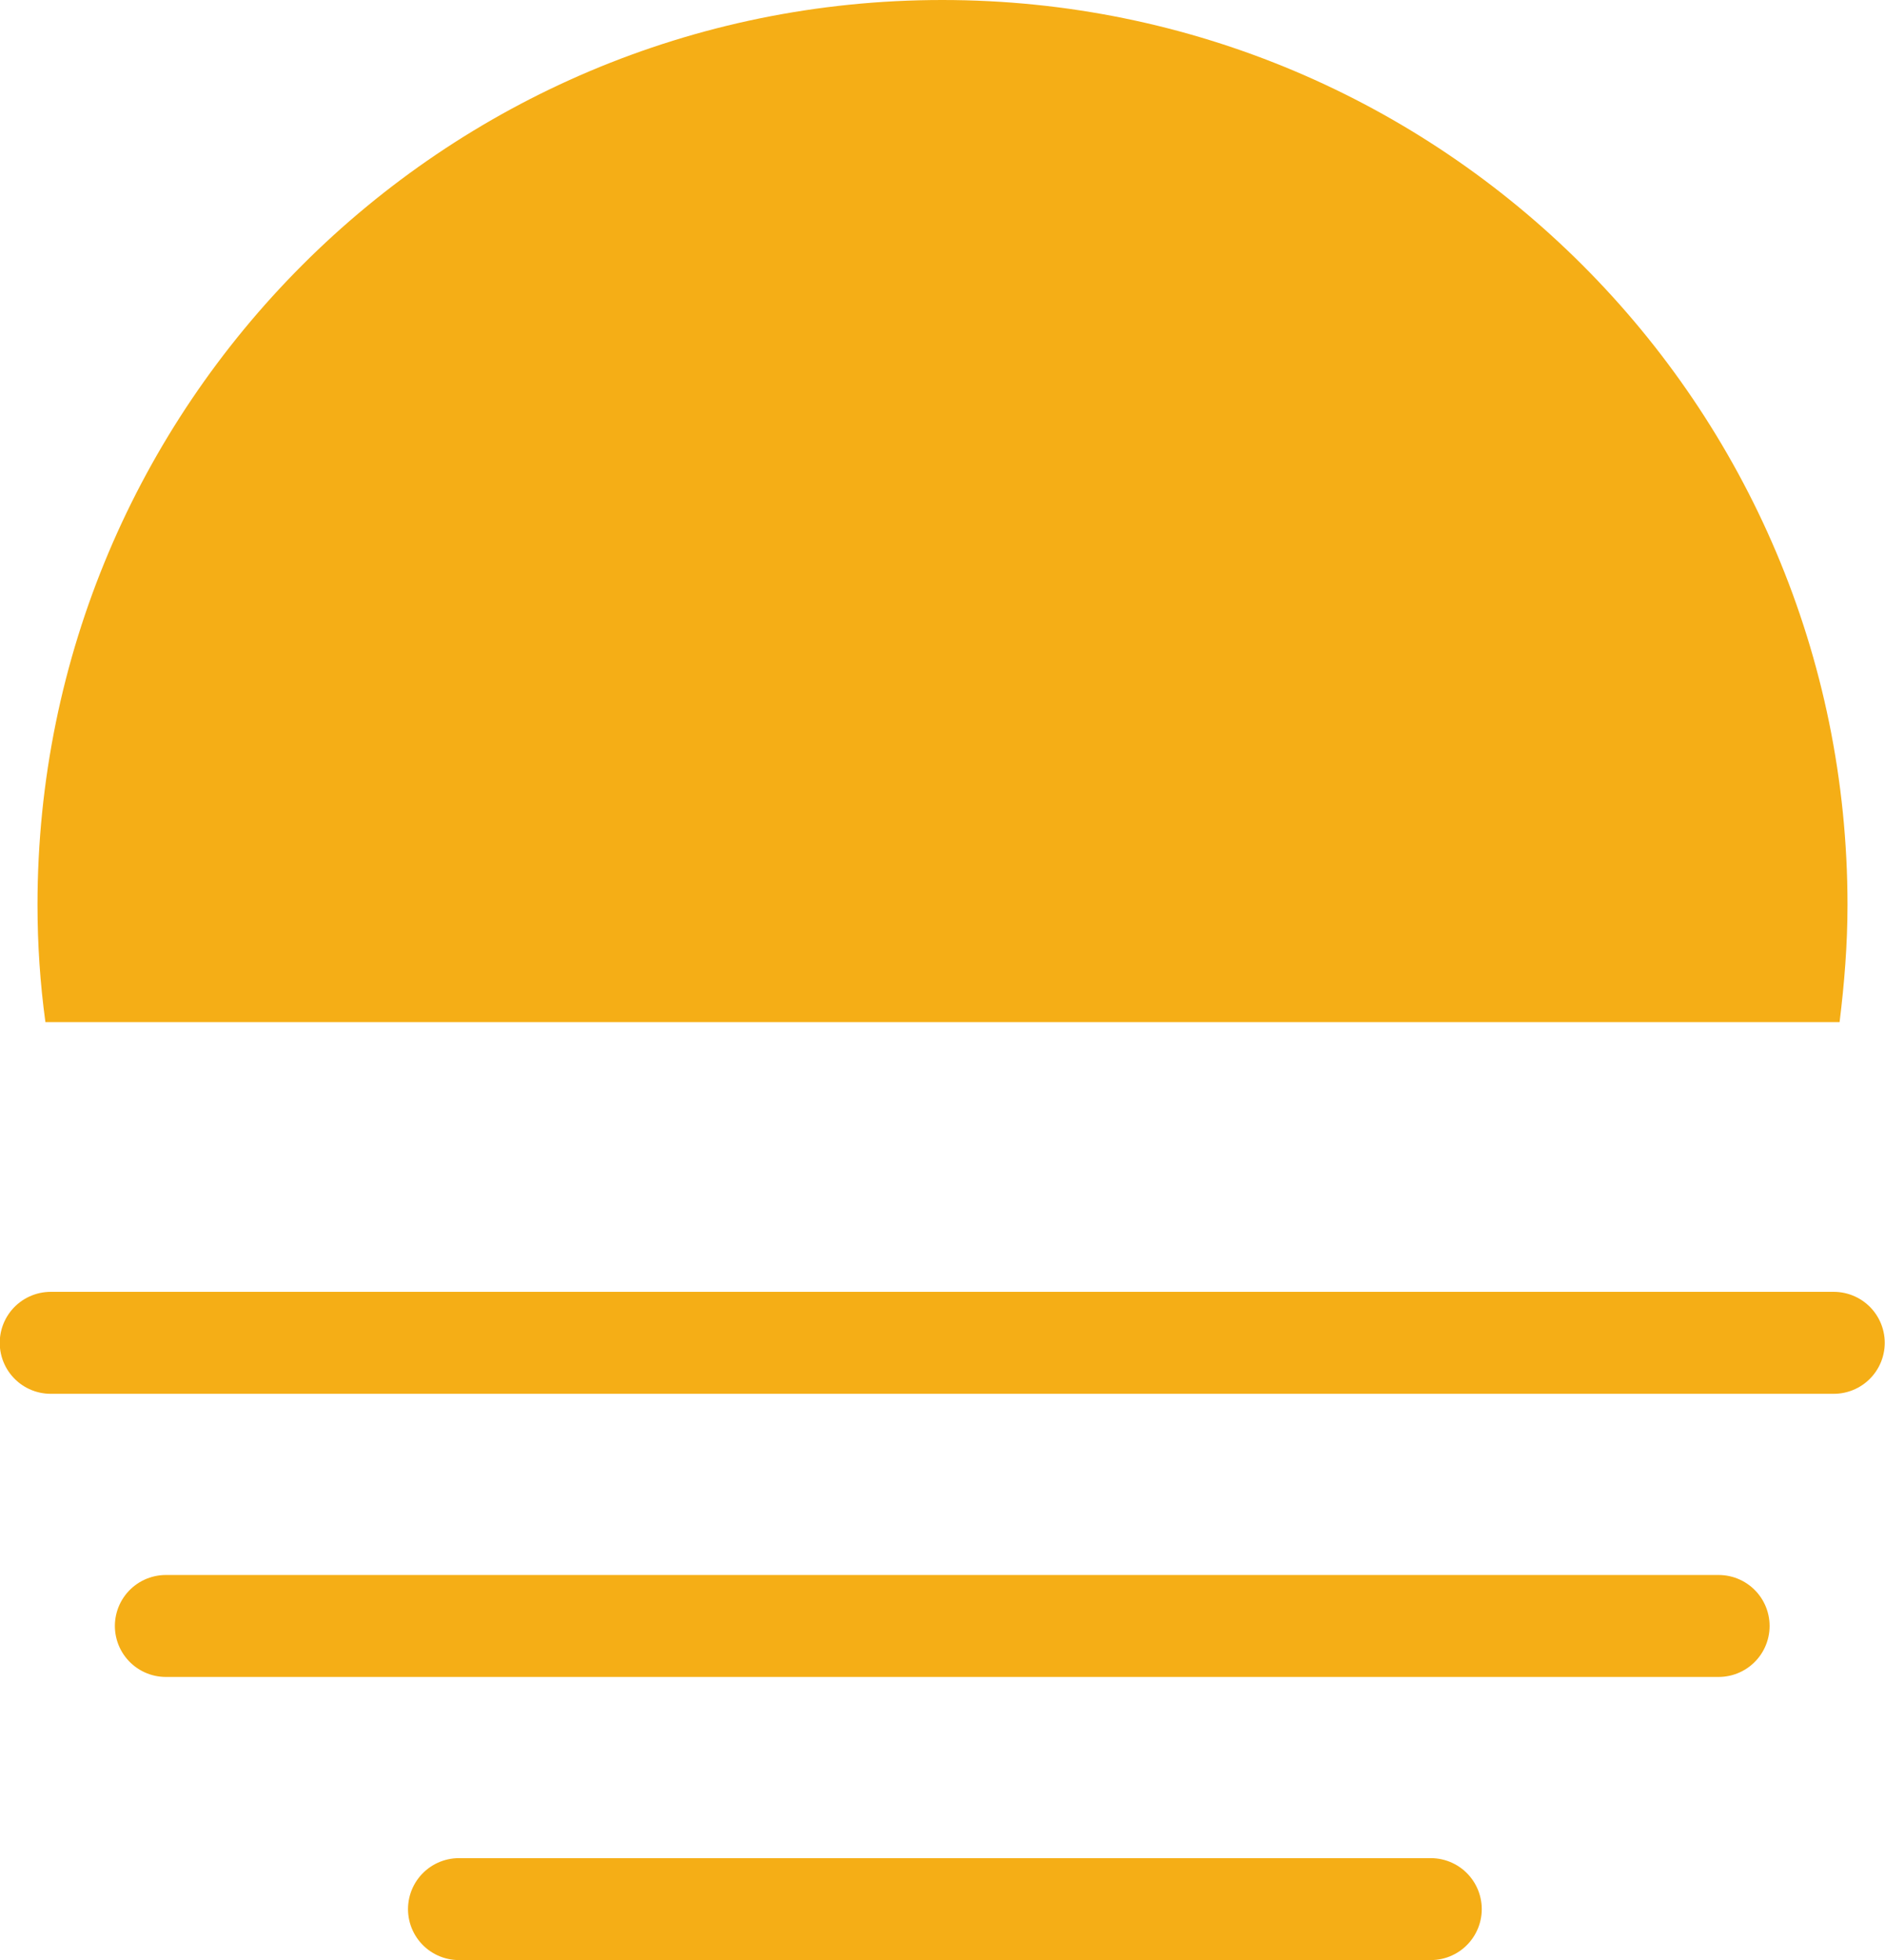
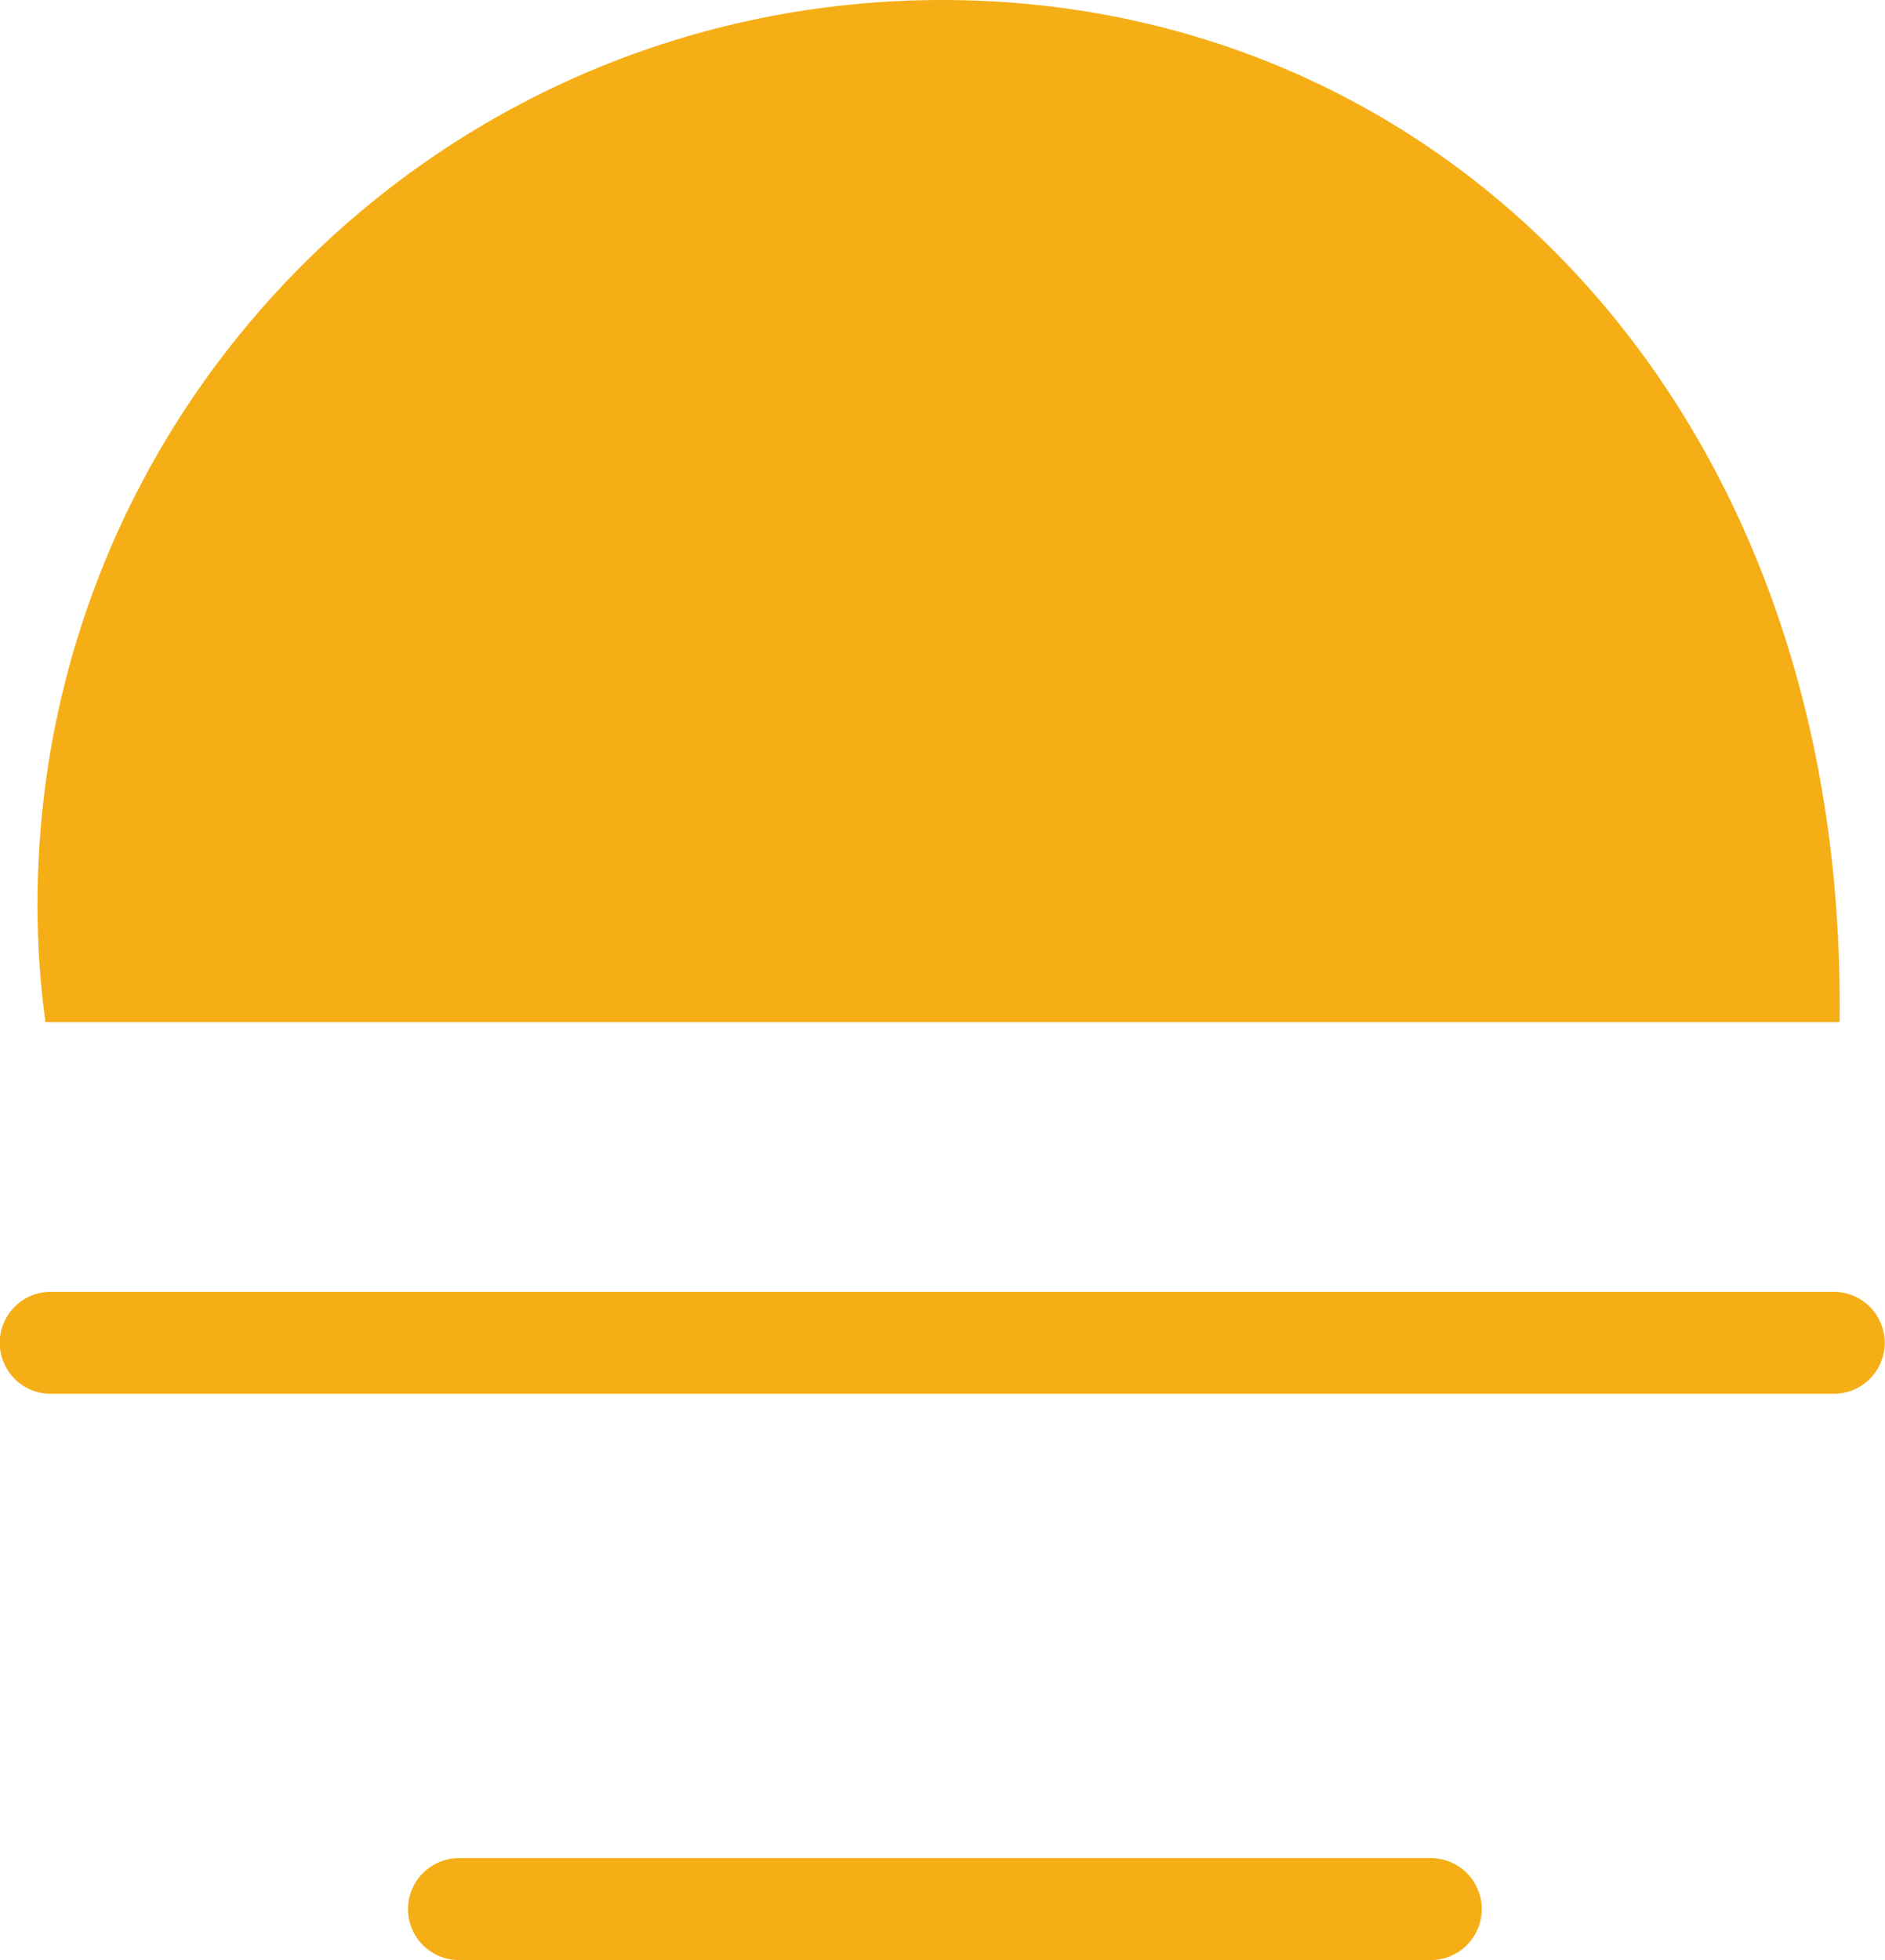
<svg xmlns="http://www.w3.org/2000/svg" id="_レイヤー_2" data-name="レイヤー 2" width="35.69" height="37.11" viewBox="0 0 35.69 37.11">
  <defs>
    <style>
      .cls-1 {
        fill: none;
        stroke: #f5ae16;
        stroke-linecap: round;
        stroke-miterlimit: 10;
        stroke-width: 1.93px;
      }

      .cls-2 {
        fill: #f5ae16;
        stroke-width: 0px;
      }
    </style>
  </defs>
  <g id="_テキスト" data-name="テキスト">
    <g>
-       <path class="cls-2" d="M34.83,19.35c.09-.73.15-1.46.15-2.22C34.98,7.67,27.31,0,17.84,0S.71,7.67.71,17.13c0,.75.05,1.49.15,2.22h33.97Z" />
+       <path class="cls-2" d="M34.83,19.35C34.98,7.67,27.31,0,17.84,0S.71,7.67.71,17.13c0,.75.05,1.49.15,2.22h33.97Z" />
      <line class="cls-1" x1=".96" y1="25.42" x2="34.72" y2="25.42" />
-       <line class="cls-1" x1="3.14" y1="30.78" x2="32.54" y2="30.78" />
      <line class="cls-1" x1="8.69" y1="36.14" x2="27.09" y2="36.14" />
    </g>
  </g>
</svg>